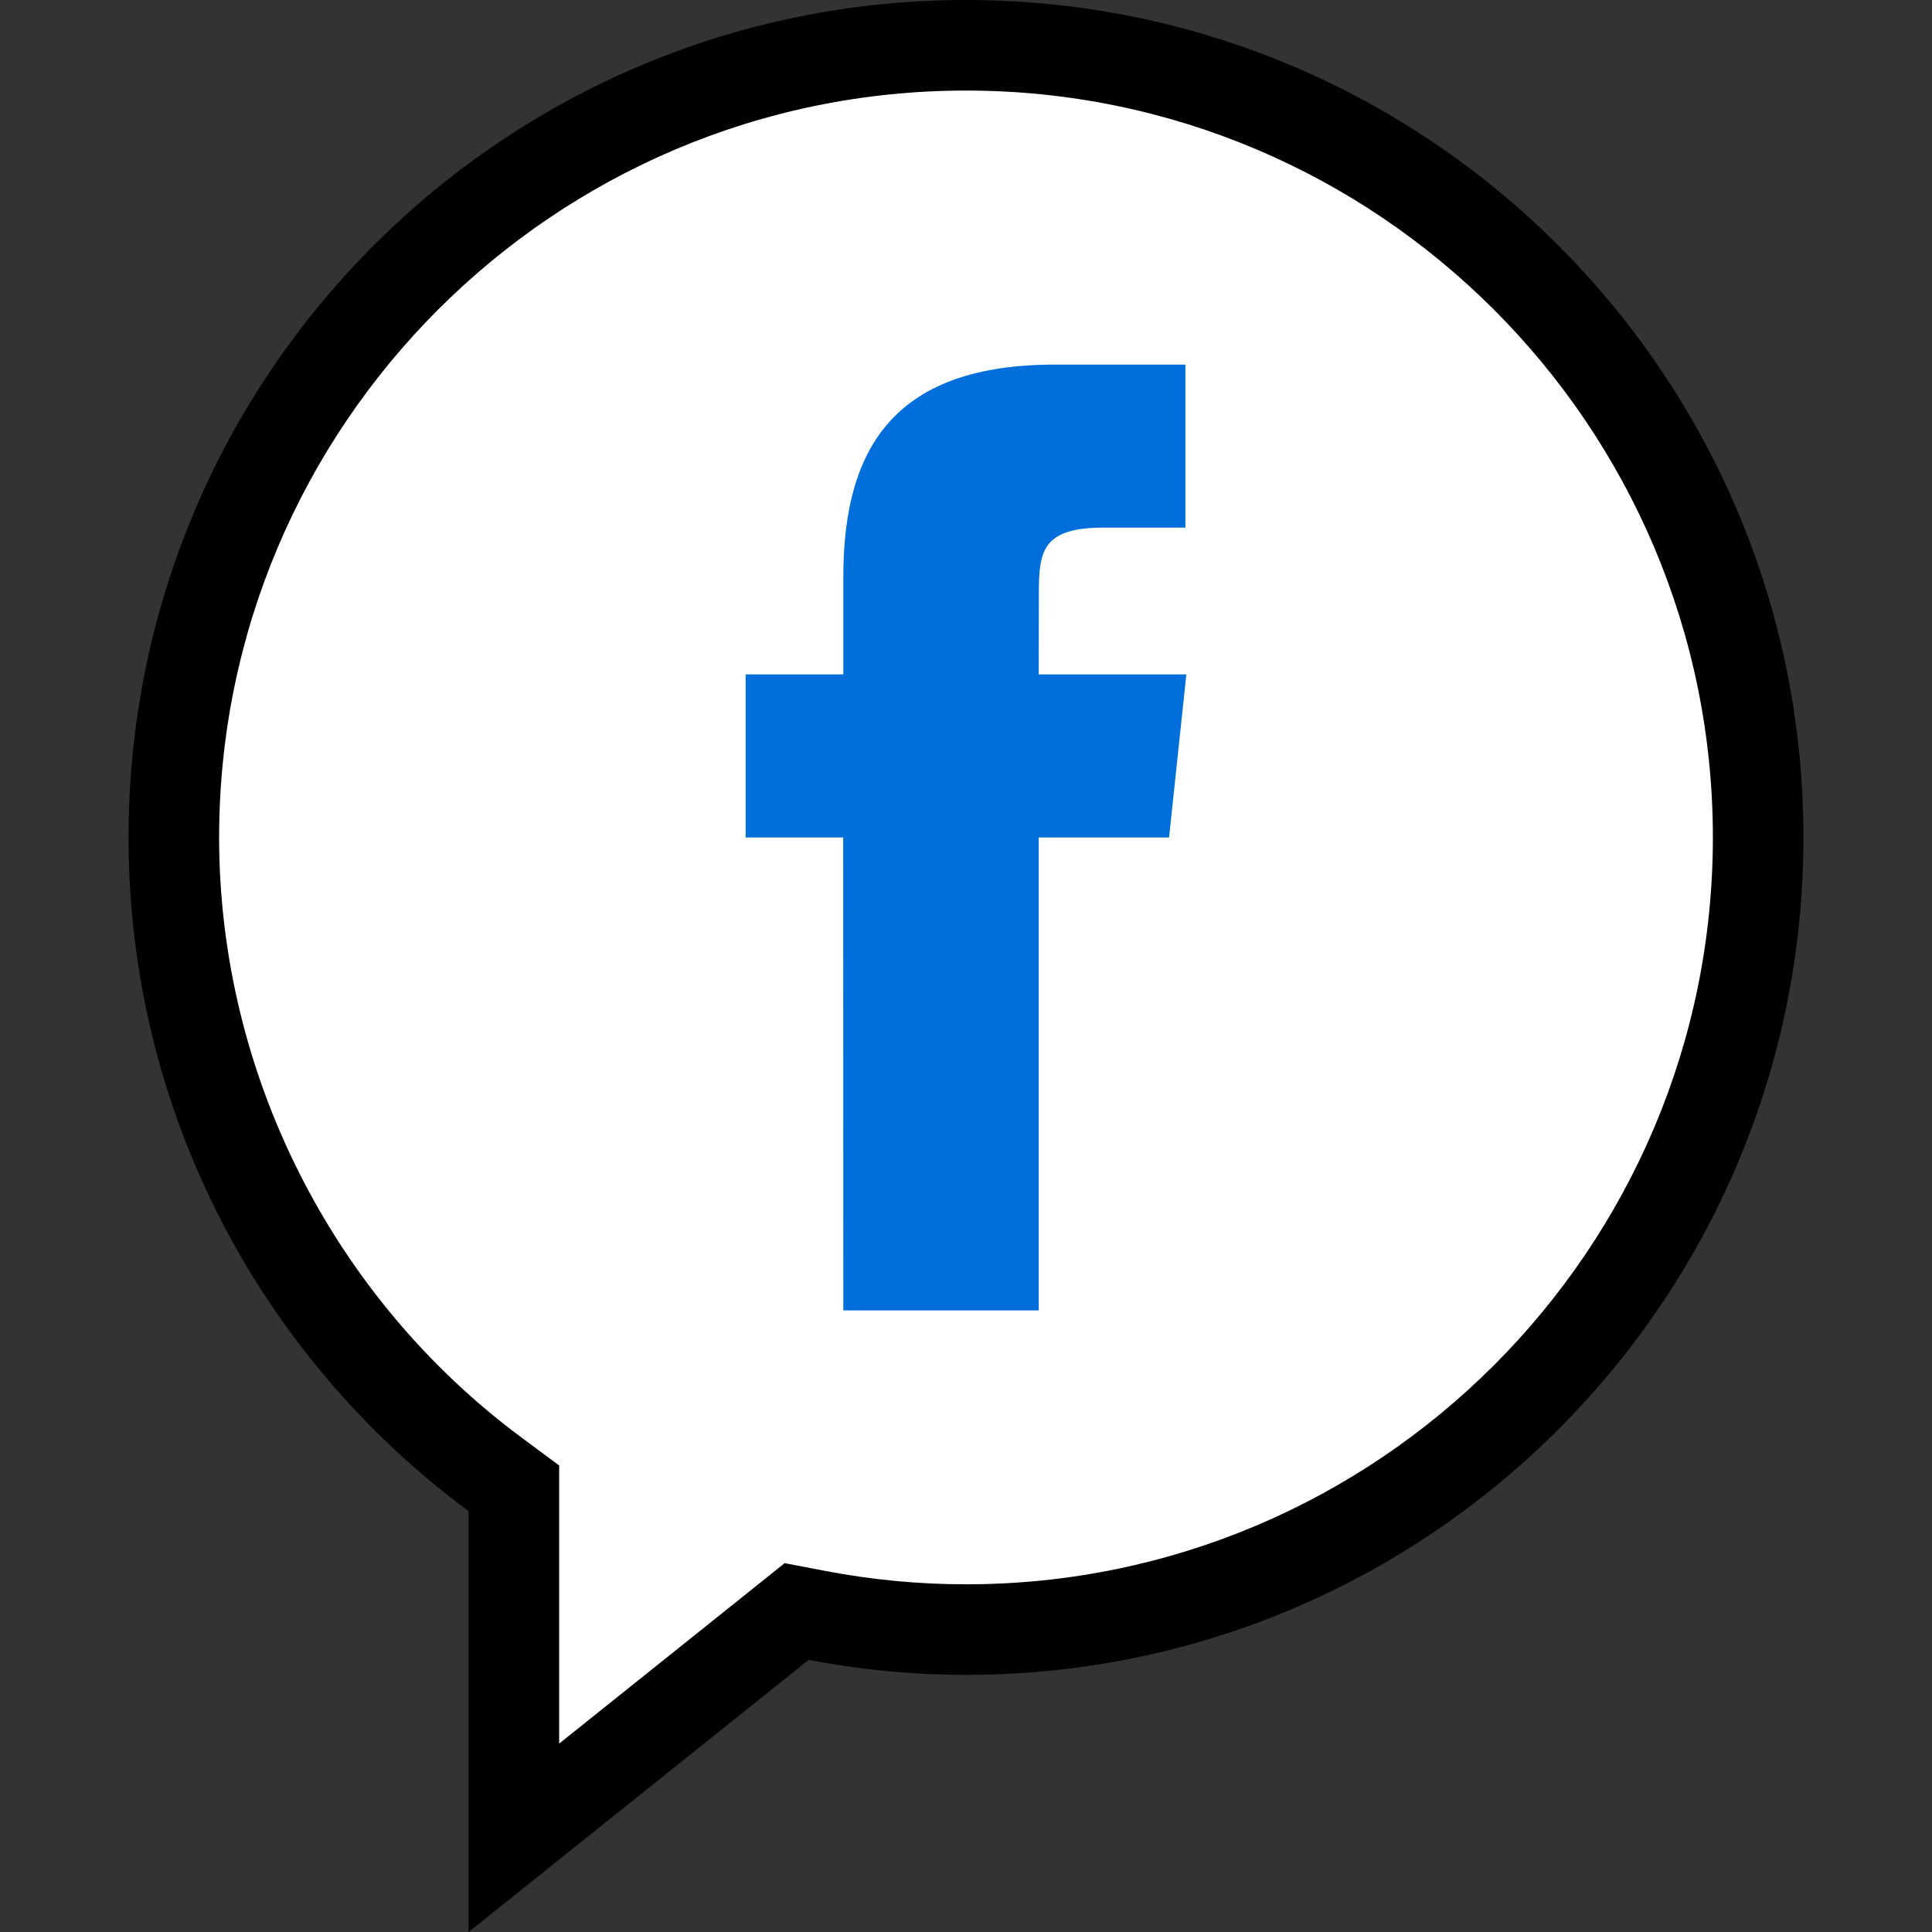
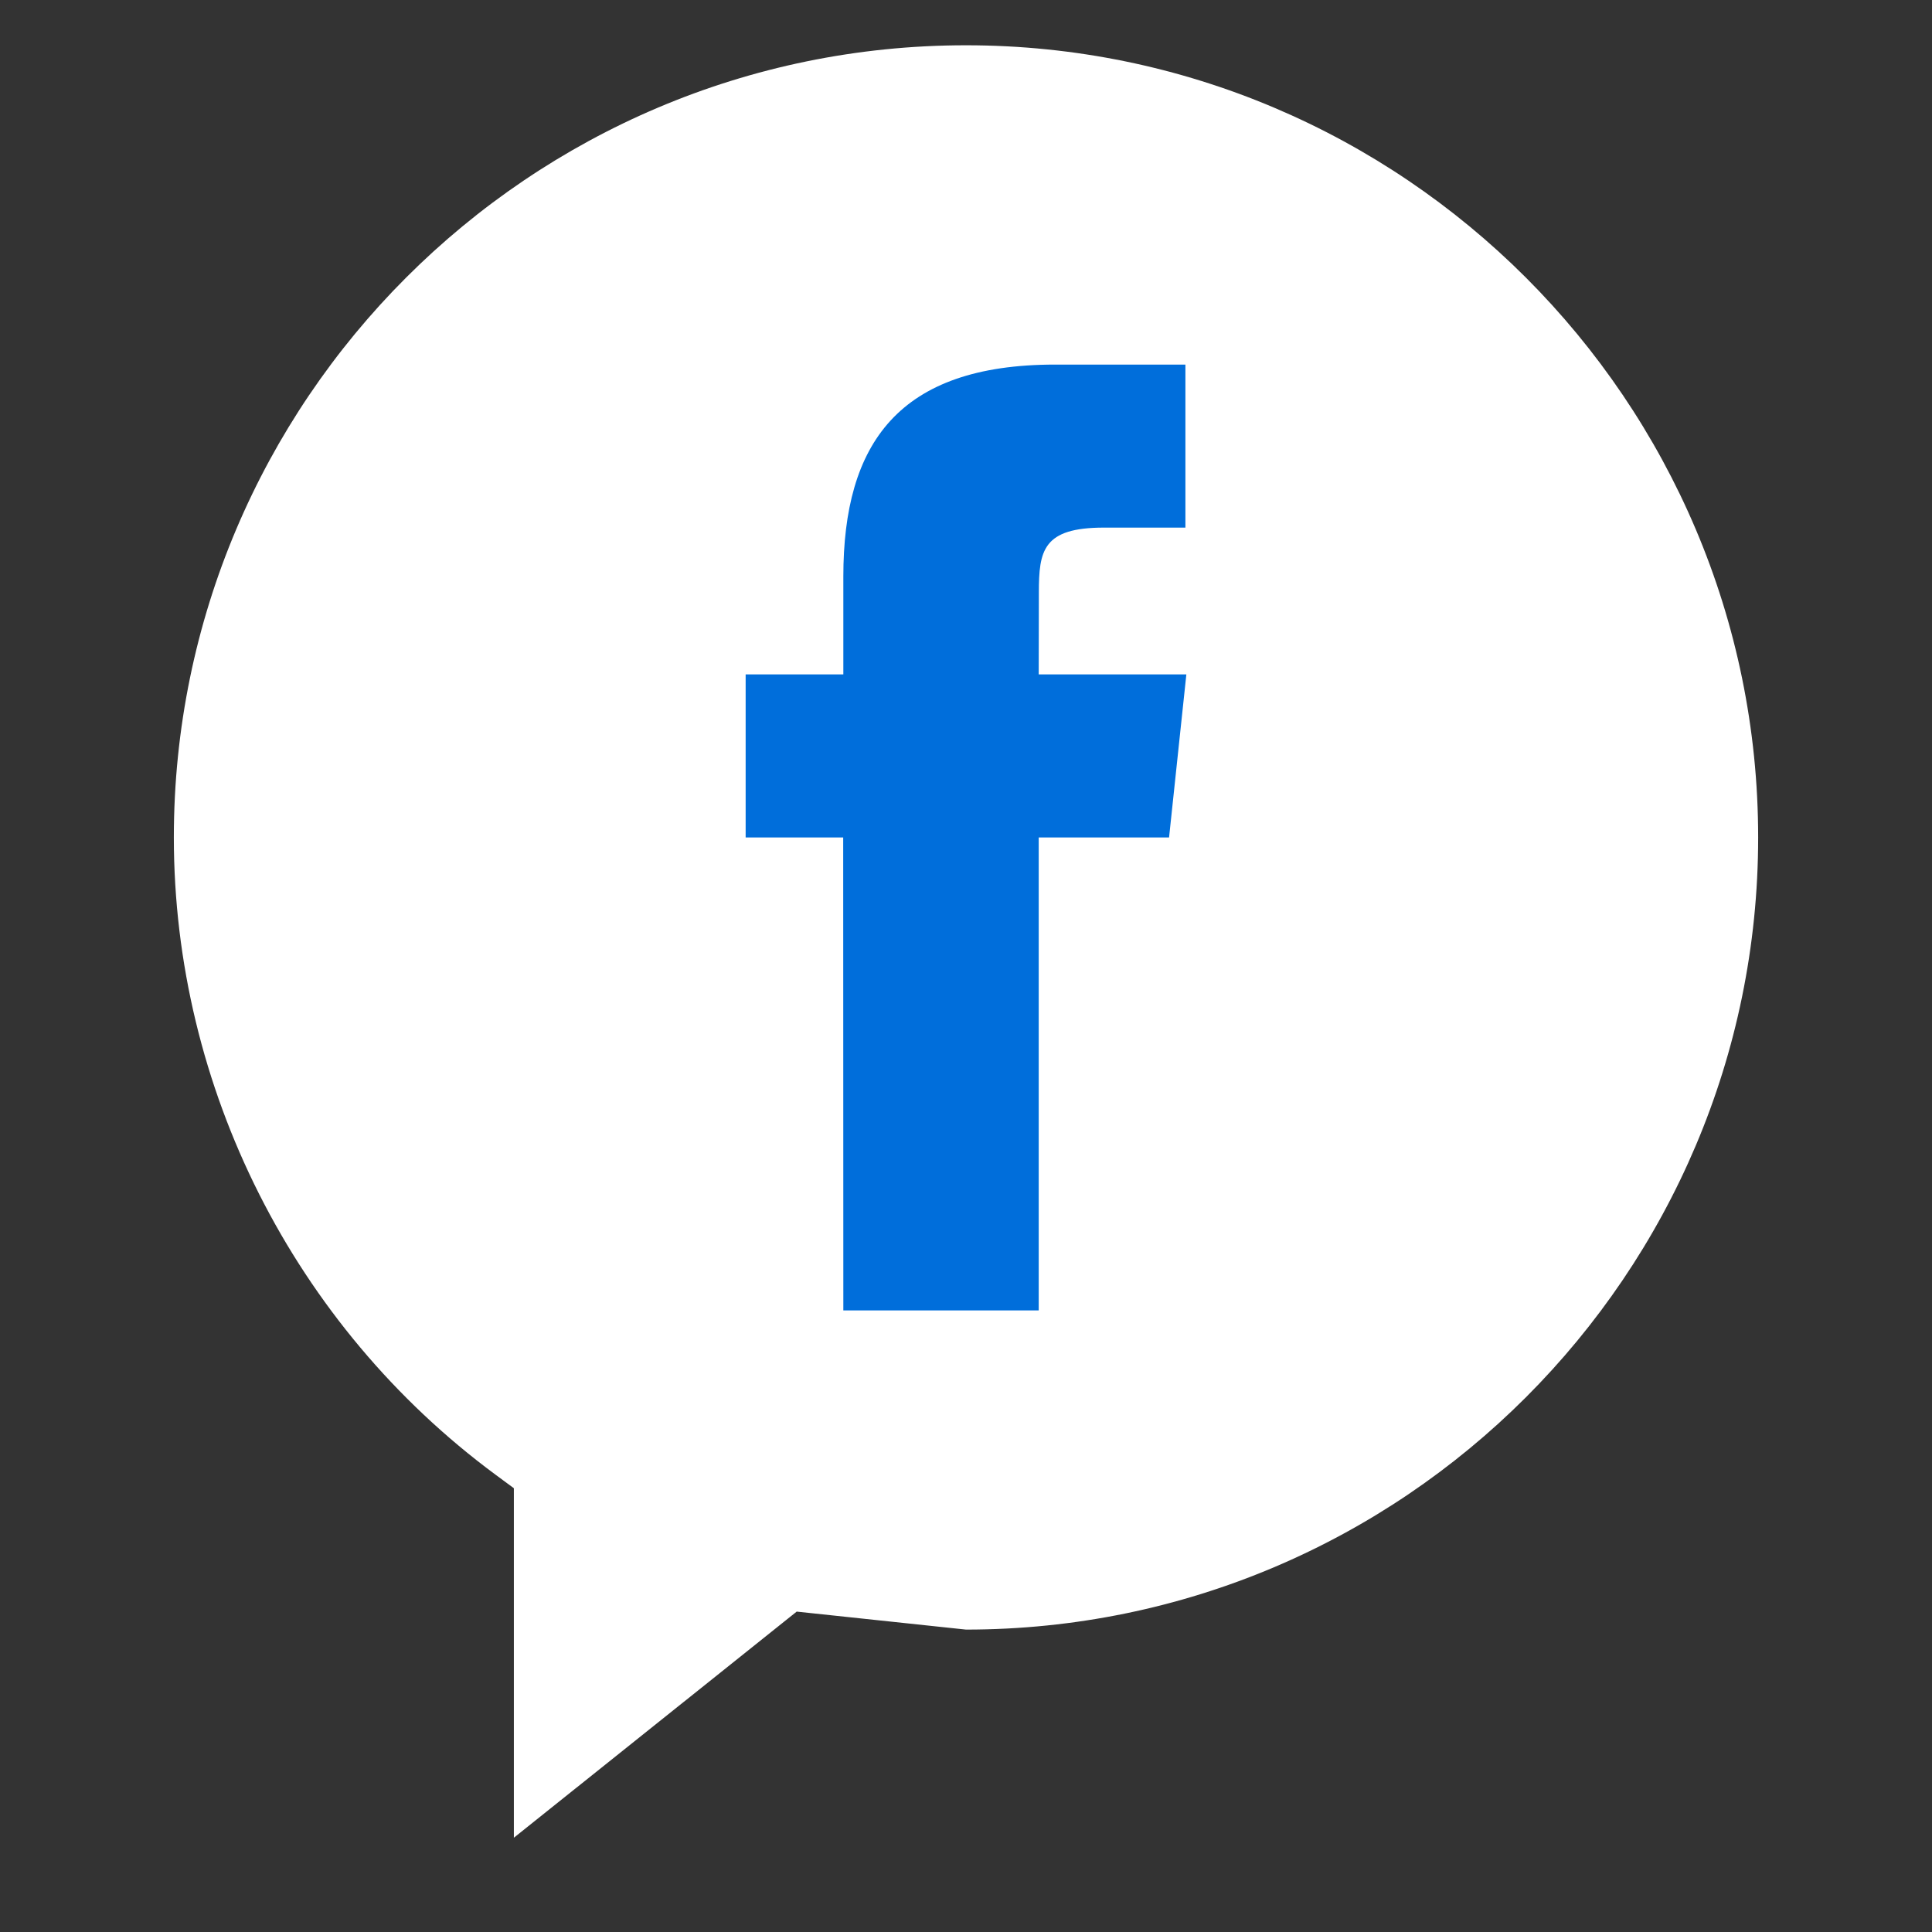
<svg xmlns="http://www.w3.org/2000/svg" width="55pt" height="55pt" viewBox="0 0 55 55" version="1.1">
  <rect x="0" y="0" width="55" height="55" fill="#333333" stroke="none" />
  <g id="surface1">
-     <path style=" stroke:none;fill-rule:nonzero;fill:rgb(100%,100%,100%);fill-opacity:1;" d="M 14.629 42.367 L 14.105 41.98 C 8.371 37.742 4.949 30.961 4.949 23.84 C 4.949 11.406 15.066 1.289 27.5 1.289 C 39.934 1.289 50.051 11.406 50.051 23.84 C 50.051 36.277 39.934 46.391 27.5 46.391 C 26.094 46.391 24.668 46.258 23.262 45.988 L 22.68 45.879 L 14.629 52.316 Z M 14.629 42.367 " />
-     <path style=" stroke:none;fill-rule:nonzero;fill:rgb(0%,0%,0%);fill-opacity:1;" d="M 27.5 2.578 C 39.223 2.578 48.762 12.117 48.762 23.84 C 48.762 35.566 39.223 45.102 27.5 45.102 C 26.176 45.102 24.832 44.977 23.504 44.723 L 22.336 44.5 L 21.41 45.242 L 15.918 49.637 L 15.918 41.719 L 14.875 40.945 C 9.465 36.945 6.238 30.551 6.238 23.84 C 6.238 12.117 15.777 2.578 27.5 2.578 M 27.5 0 C 14.332 0 3.66 10.672 3.66 23.84 C 3.66 31.703 7.469 38.676 13.34 43.02 L 13.34 55 L 23.02 47.254 C 24.473 47.531 25.969 47.68 27.5 47.68 C 40.668 47.68 51.34 37.008 51.34 23.84 C 51.34 10.672 40.668 0 27.5 0 Z M 27.5 0 " />
+     <path style=" stroke:none;fill-rule:nonzero;fill:rgb(100%,100%,100%);fill-opacity:1;" d="M 14.629 42.367 L 14.105 41.98 C 8.371 37.742 4.949 30.961 4.949 23.84 C 4.949 11.406 15.066 1.289 27.5 1.289 C 39.934 1.289 50.051 11.406 50.051 23.84 C 50.051 36.277 39.934 46.391 27.5 46.391 L 22.68 45.879 L 14.629 52.316 Z M 14.629 42.367 " />
    <path style=" stroke:none;fill-rule:nonzero;fill:rgb(0%,43.137%,85.882%);fill-opacity:1;" d="M 24.008 37.305 L 29.57 37.305 L 29.57 23.84 L 33.281 23.84 L 33.773 19.199 L 29.57 19.199 L 29.574 16.875 C 29.574 15.668 29.691 15.02 31.426 15.02 L 33.746 15.02 L 33.746 10.379 L 30.035 10.379 C 25.574 10.379 24.008 12.629 24.008 16.414 L 24.008 19.199 L 21.227 19.199 L 21.227 23.84 L 24.004 23.84 Z M 24.008 37.305 " />
  </g>
</svg>